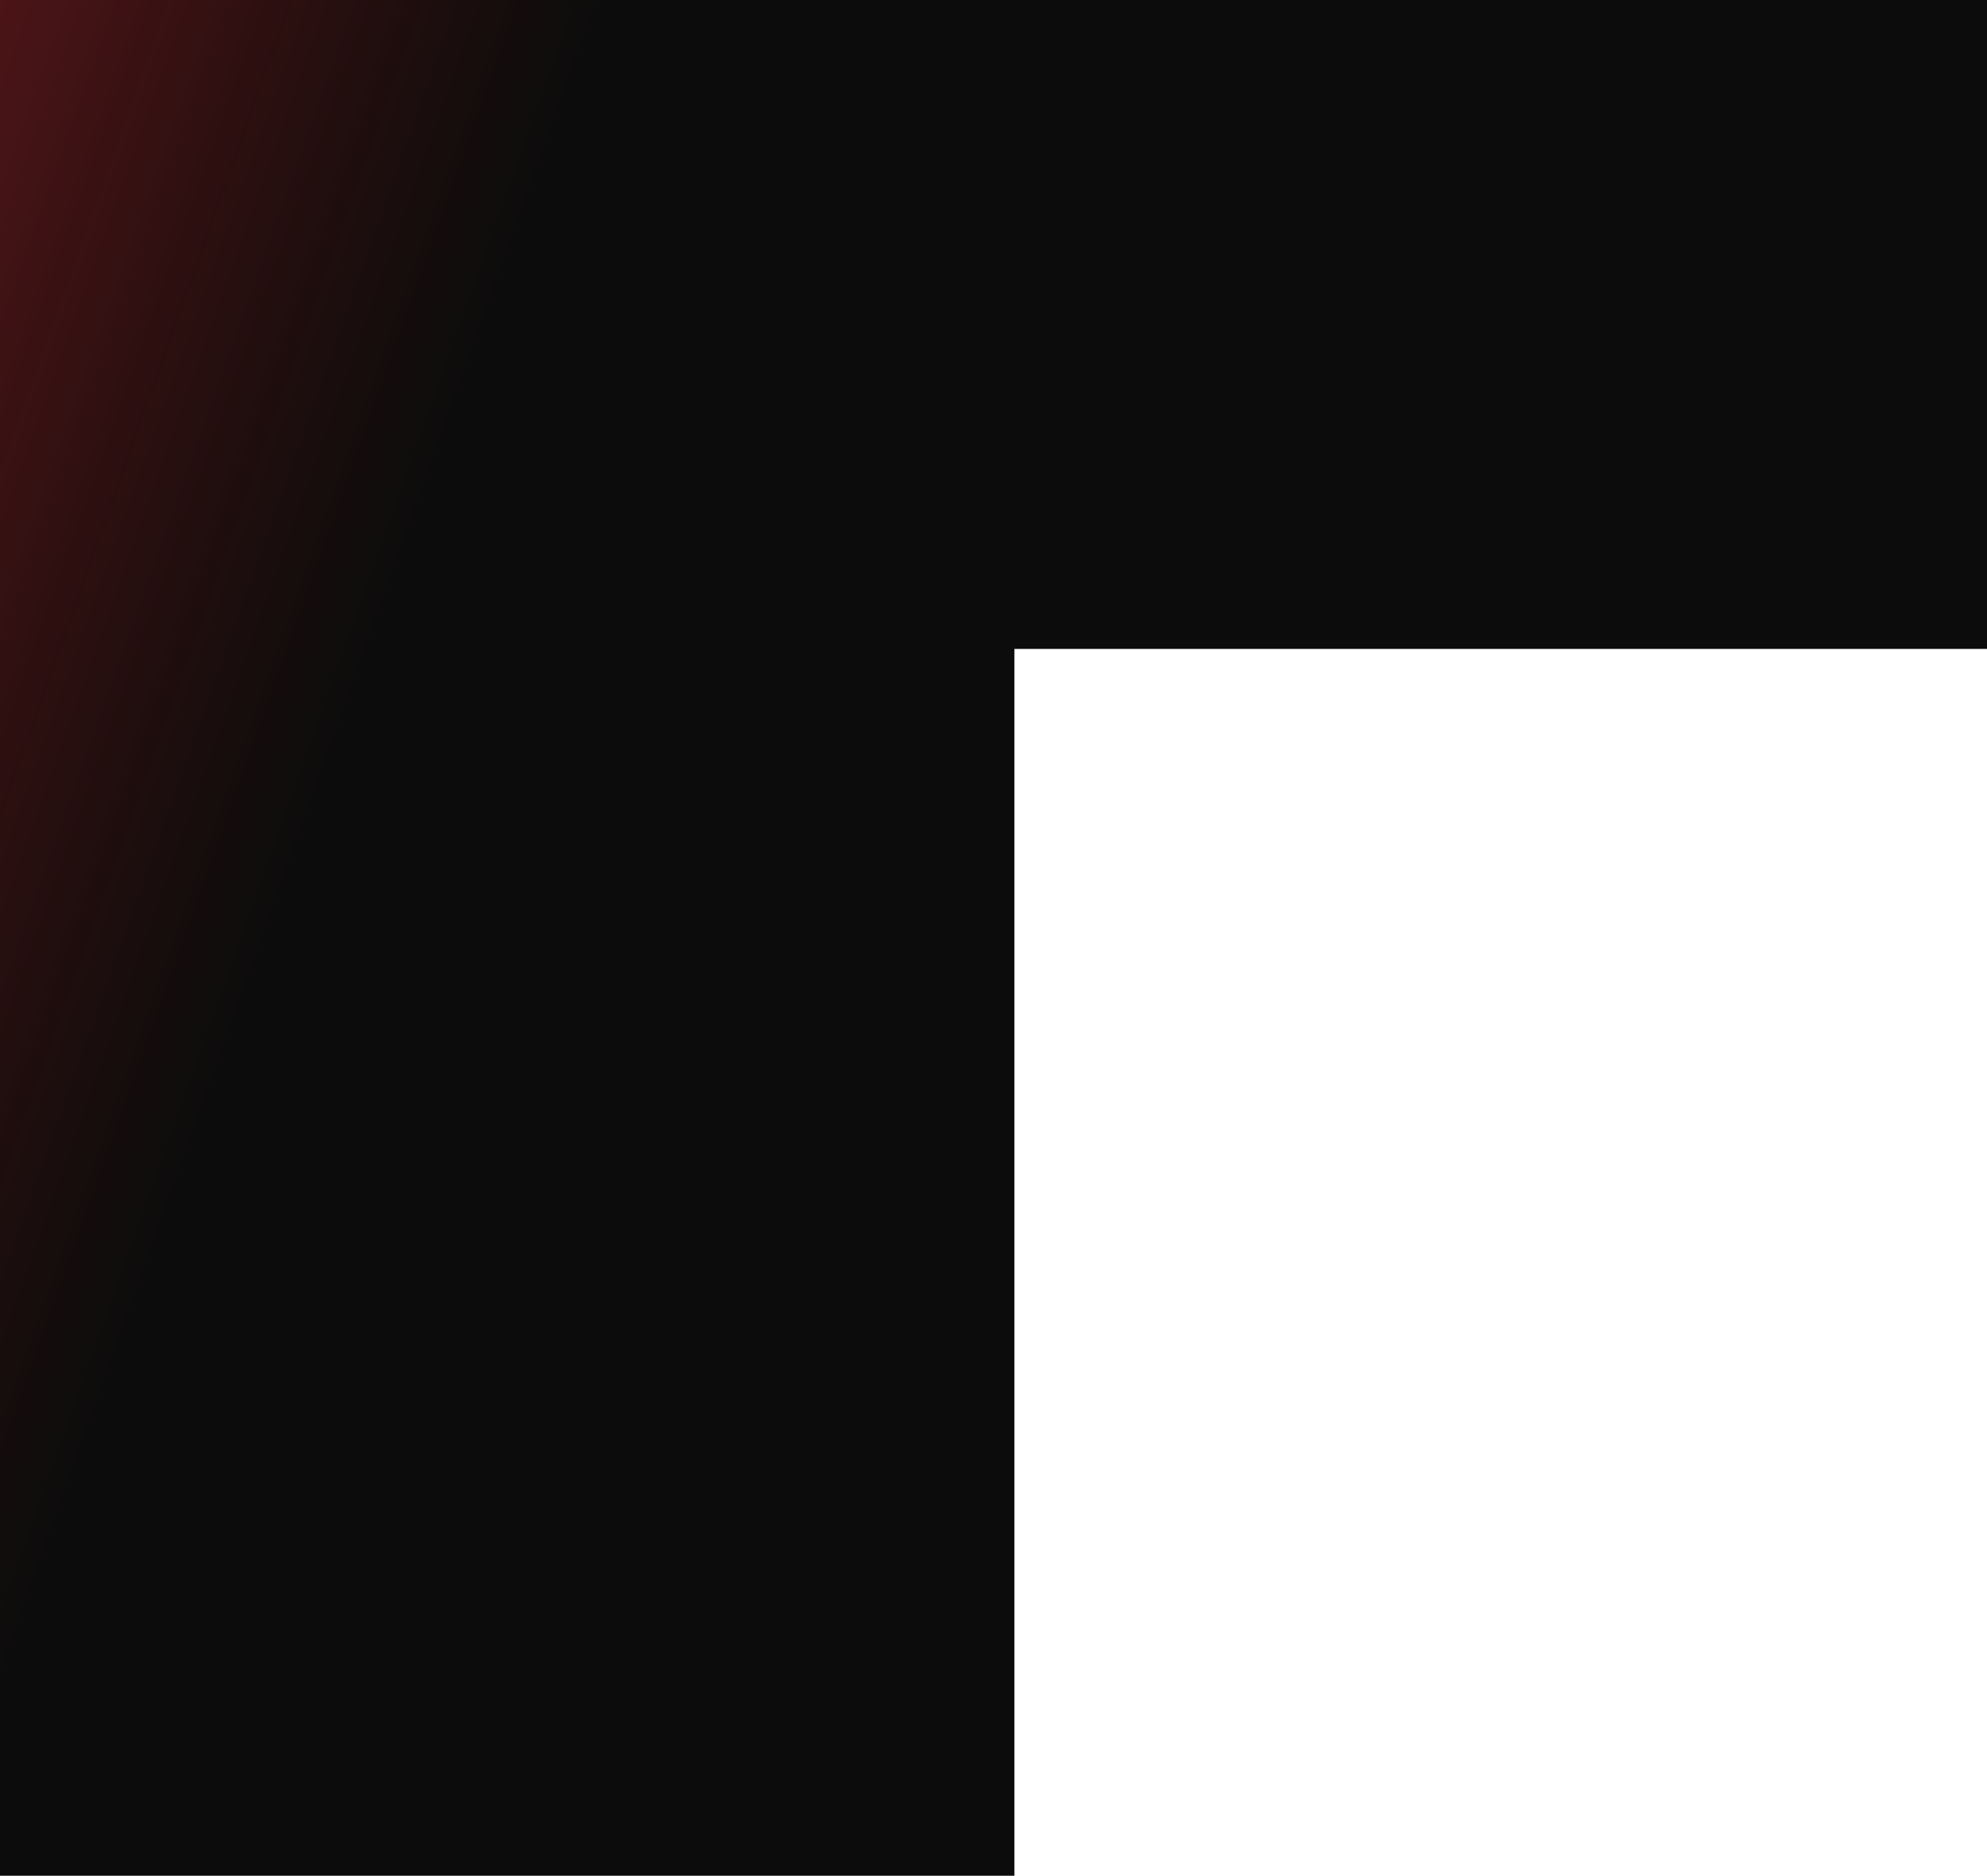
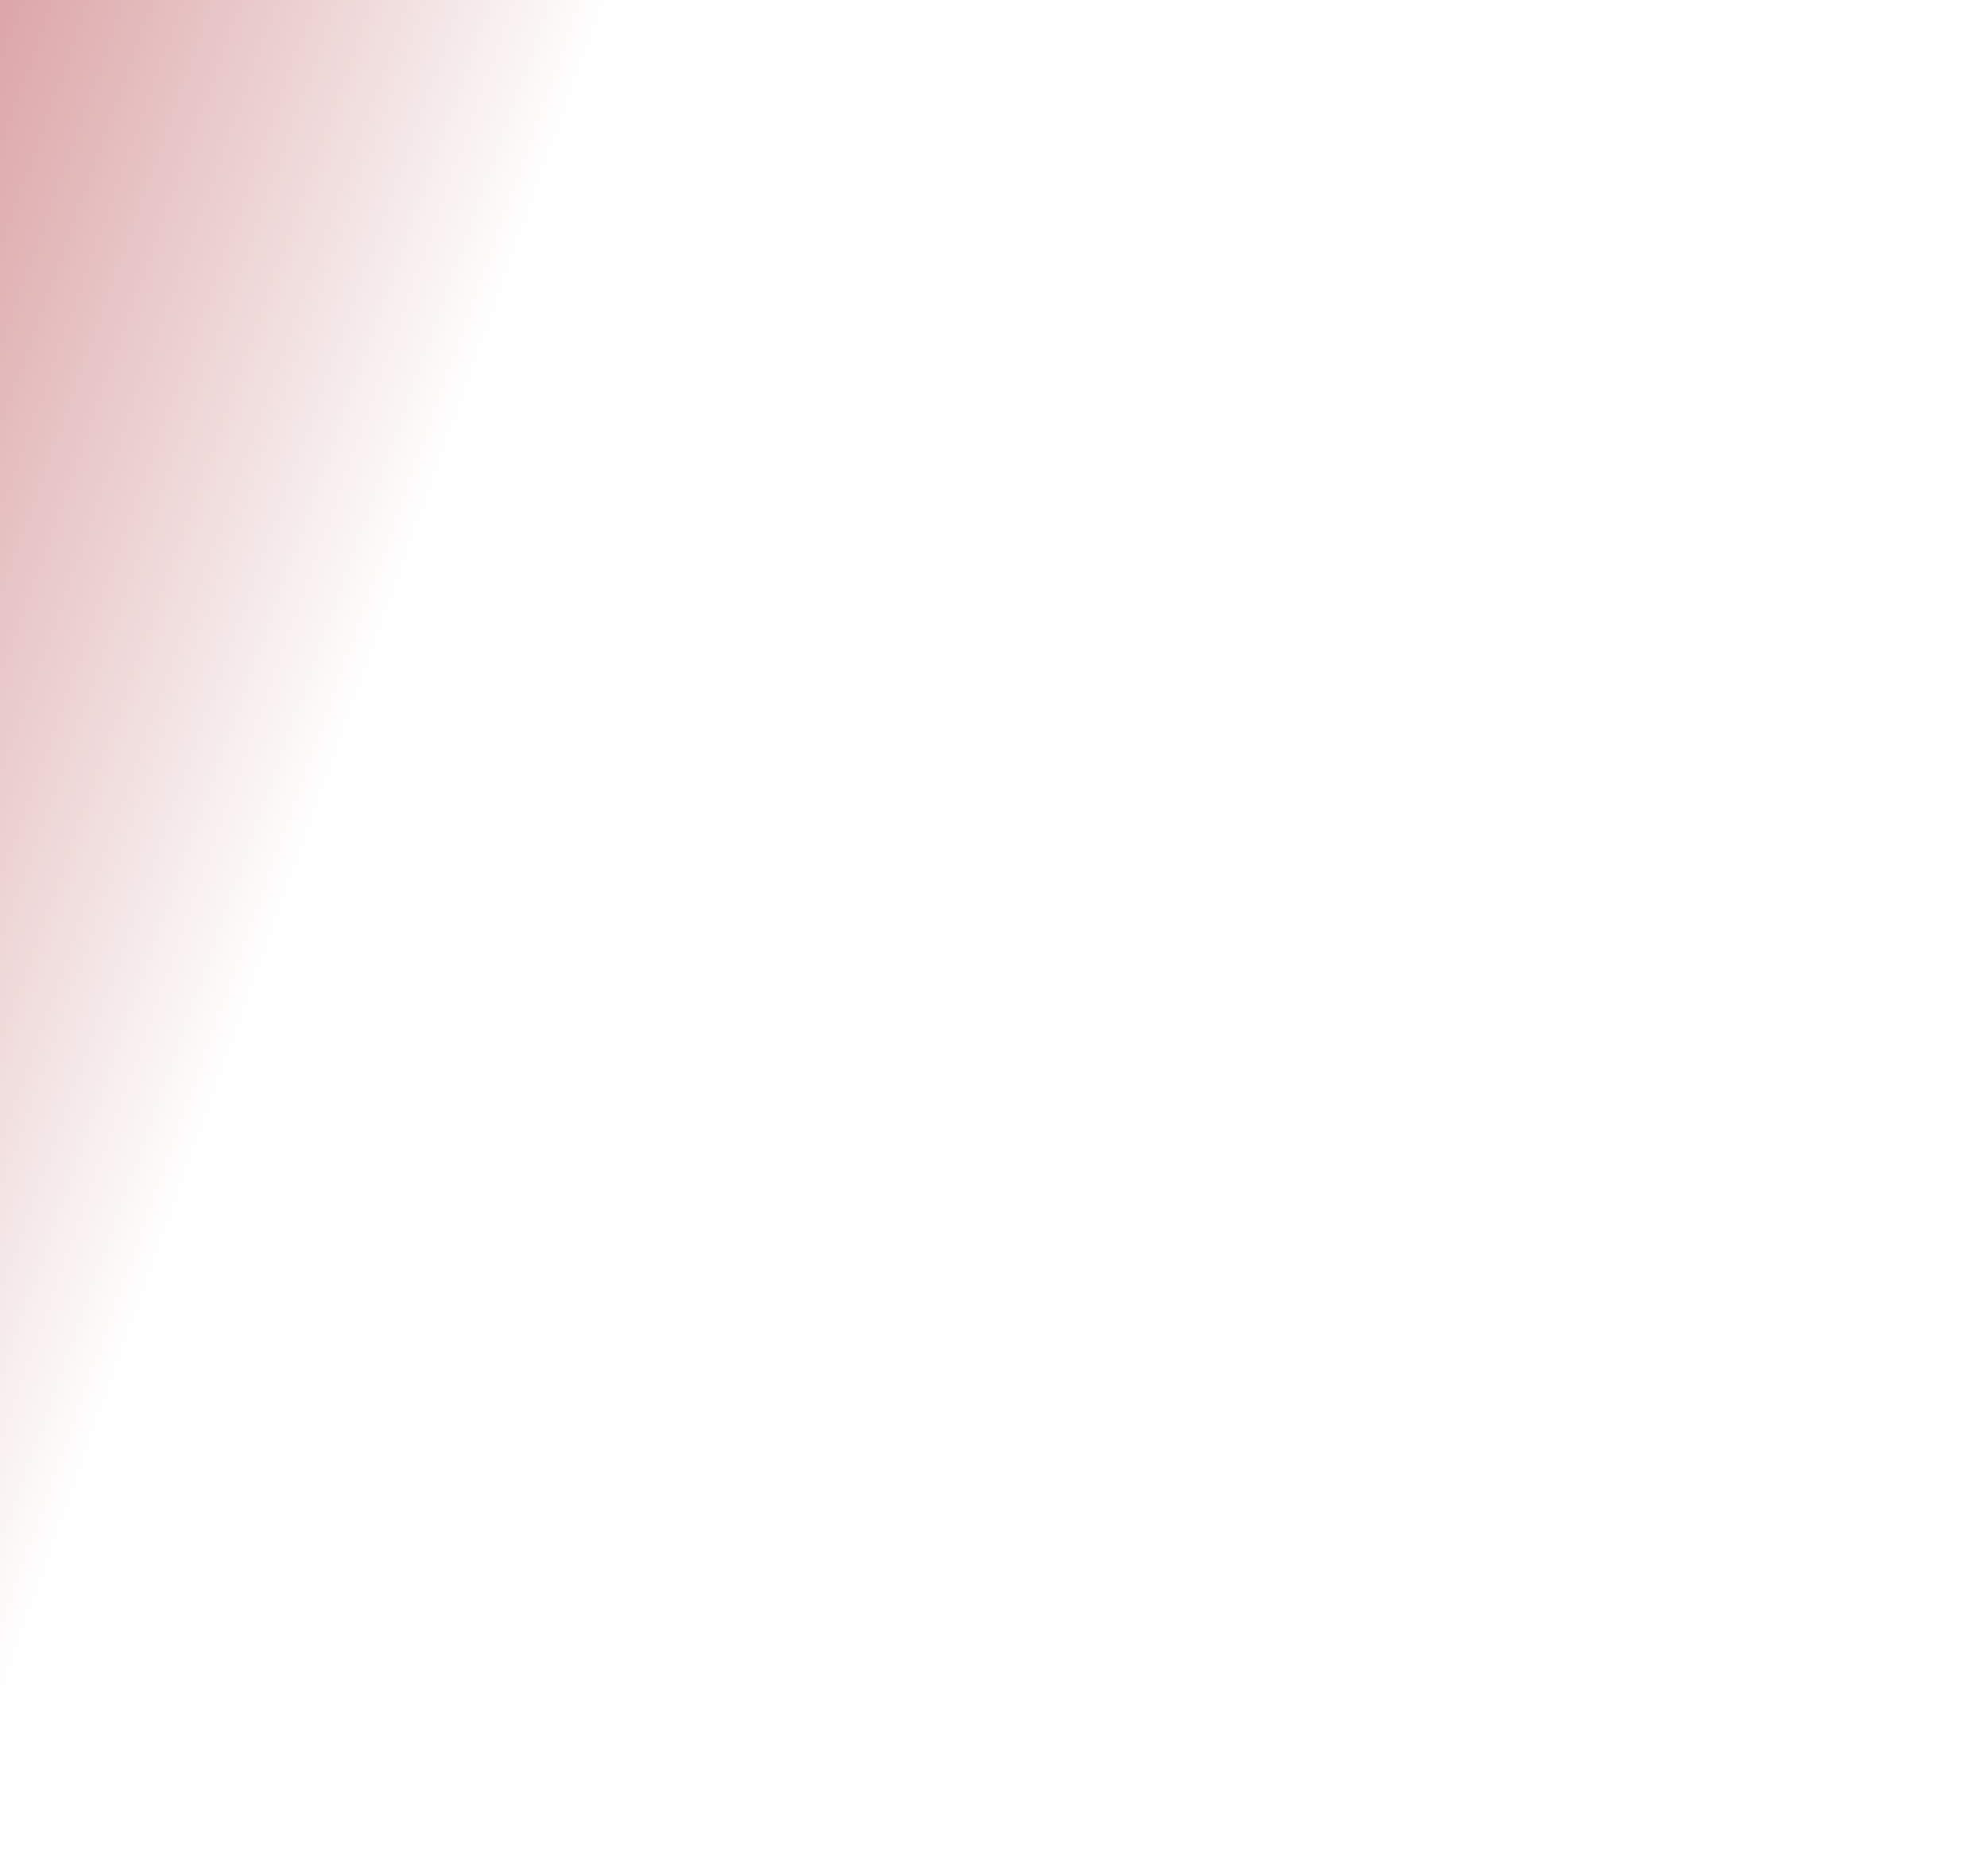
<svg xmlns="http://www.w3.org/2000/svg" width="659" height="622" viewBox="0 0 659 622" fill="none">
-   <path d="M659 -26H-14V622H336.438V215.186H417.723H659V-26Z" fill="url(#paint0_linear_2075_294)" />
  <path d="M659 -26H-14V622H336.438V215.186H417.723H659V-26Z" fill="url(#paint1_linear_2075_294)" fill-opacity="0.5" />
  <defs>
    <linearGradient id="paint0_linear_2075_294" x1="64.474" y1="38.049" x2="569.826" y2="133.615" gradientUnits="userSpaceOnUse">
      <stop offset="0.404" stop-color="#0C0C0C" />
      <stop offset="0.75" stop-color="#0C0C0C" />
    </linearGradient>
    <linearGradient id="paint1_linear_2075_294" x1="134.046" y1="192.669" x2="-118.551" y2="102.559" gradientUnits="userSpaceOnUse">
      <stop offset="0.002" stop-color="#9A1614" stop-opacity="0" />
      <stop offset="0.881" stop-color="#AD242D" />
    </linearGradient>
  </defs>
</svg>